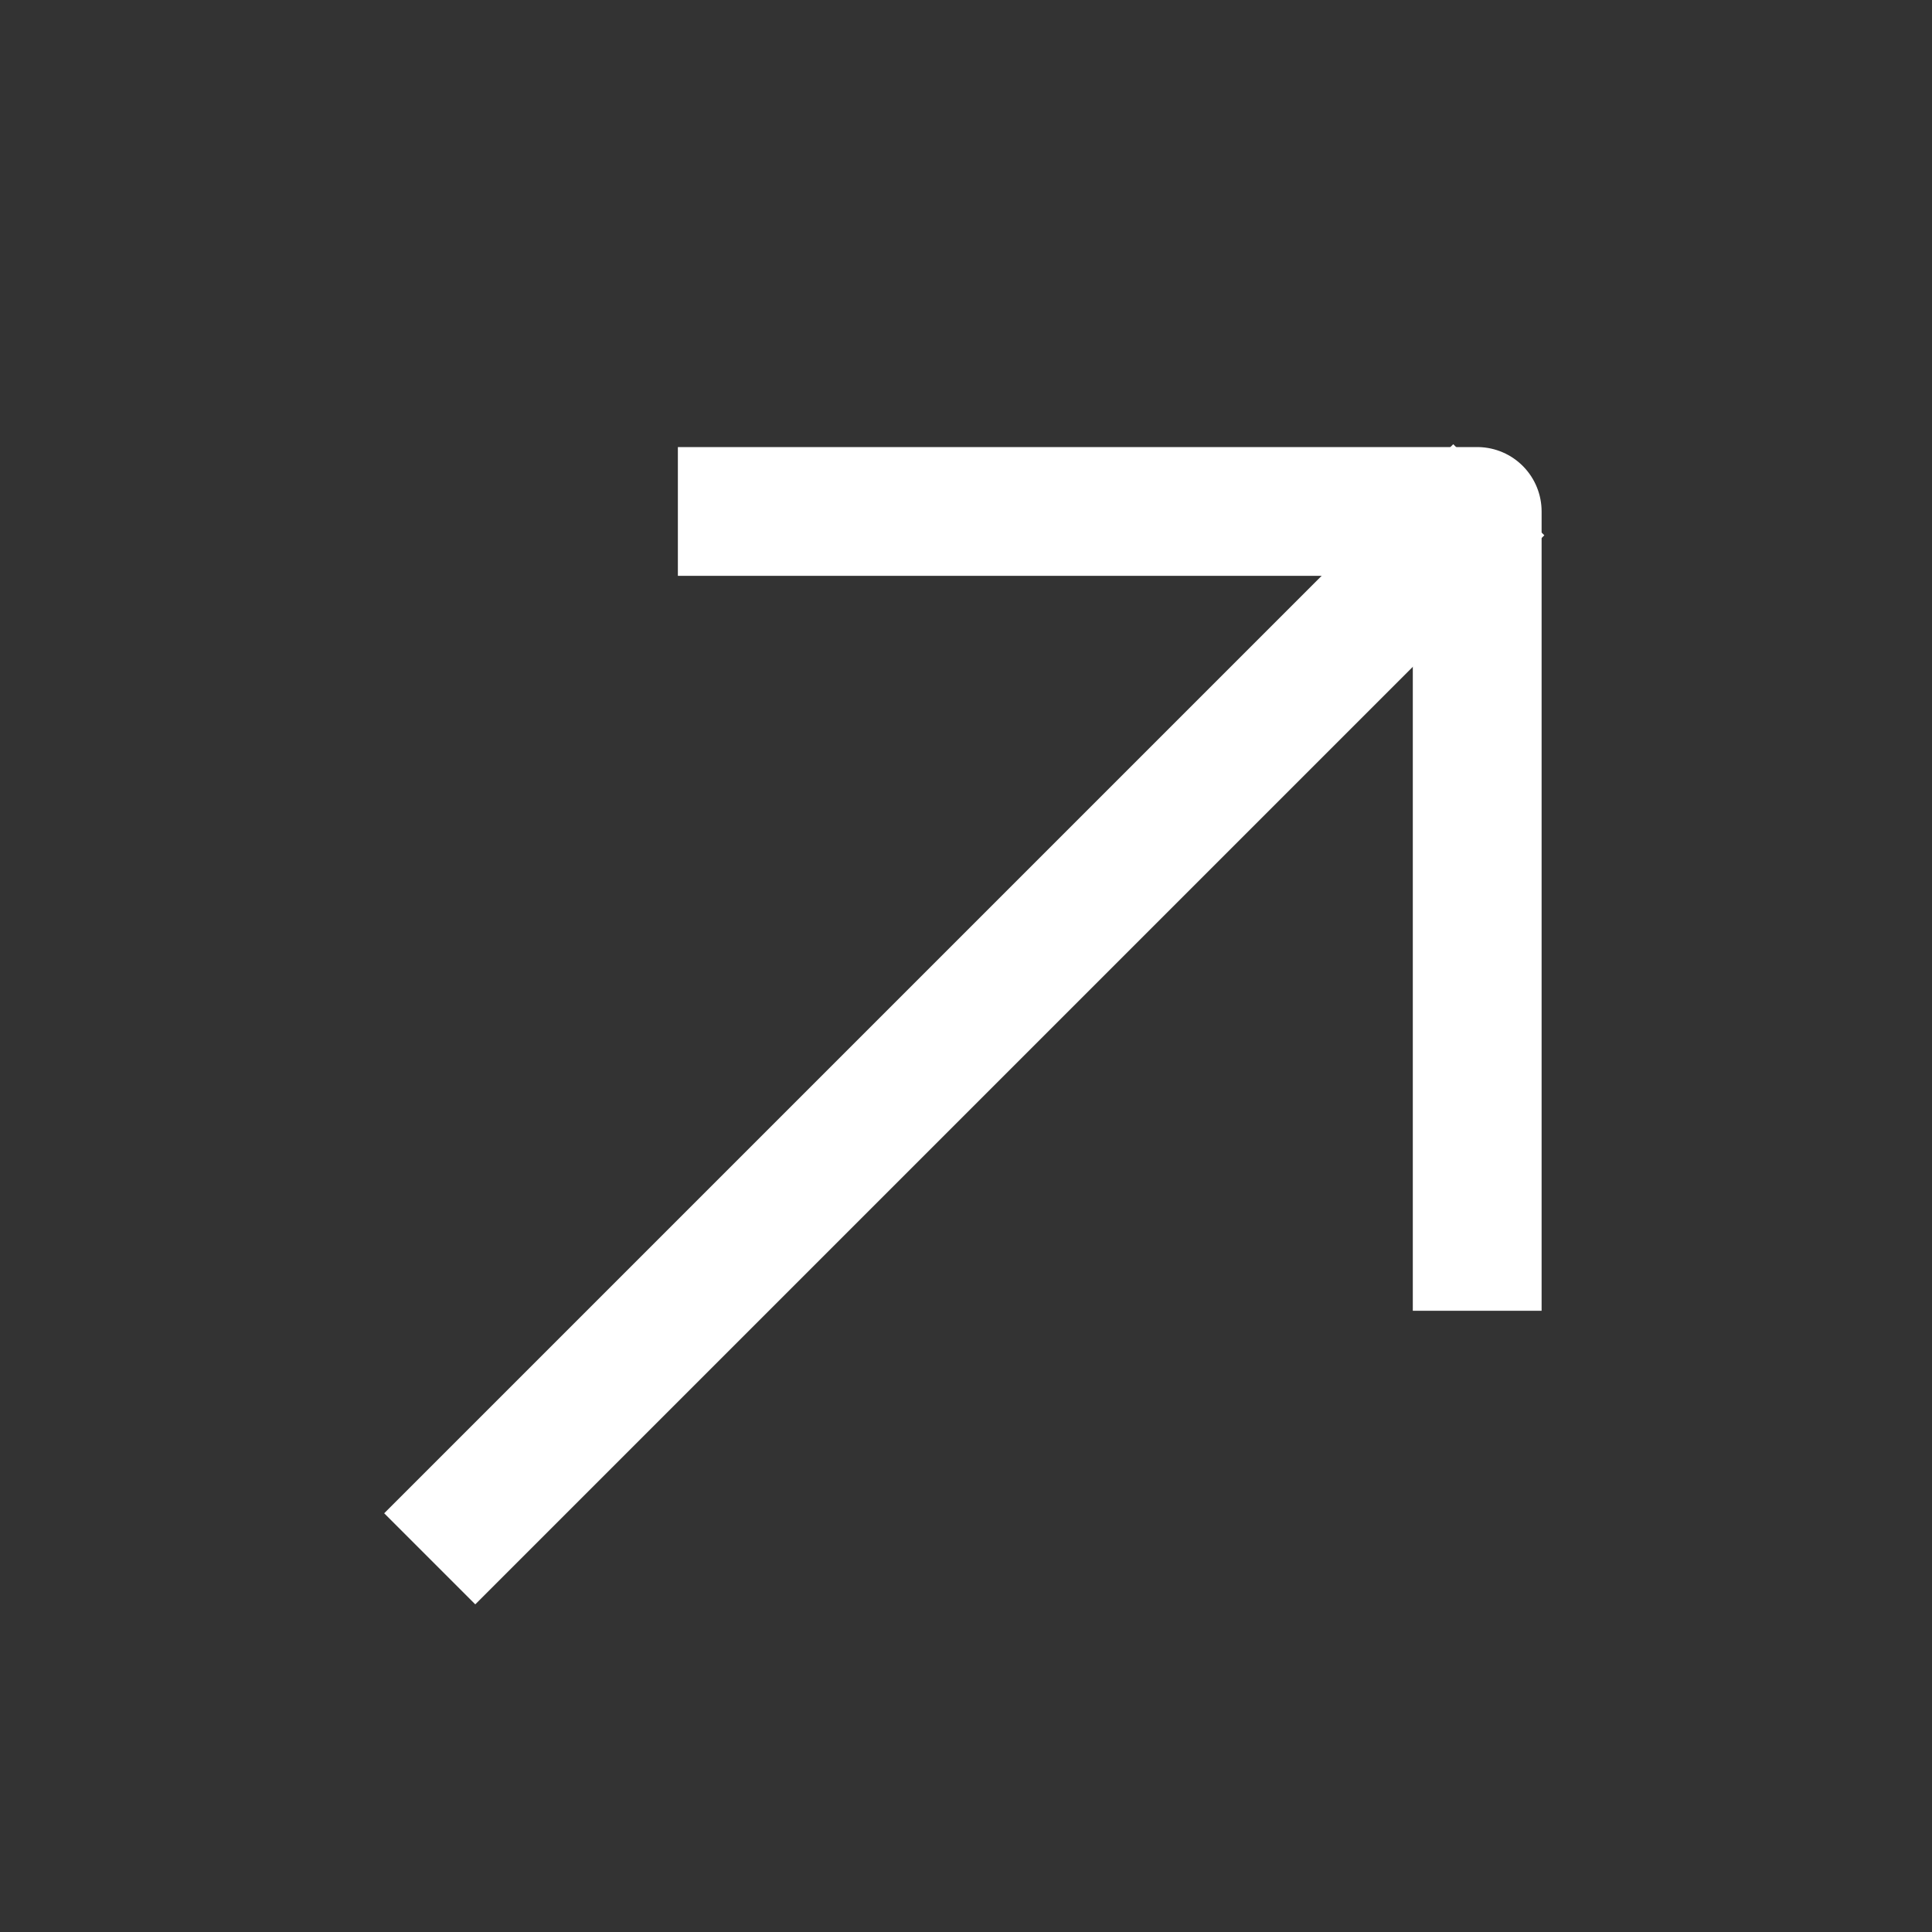
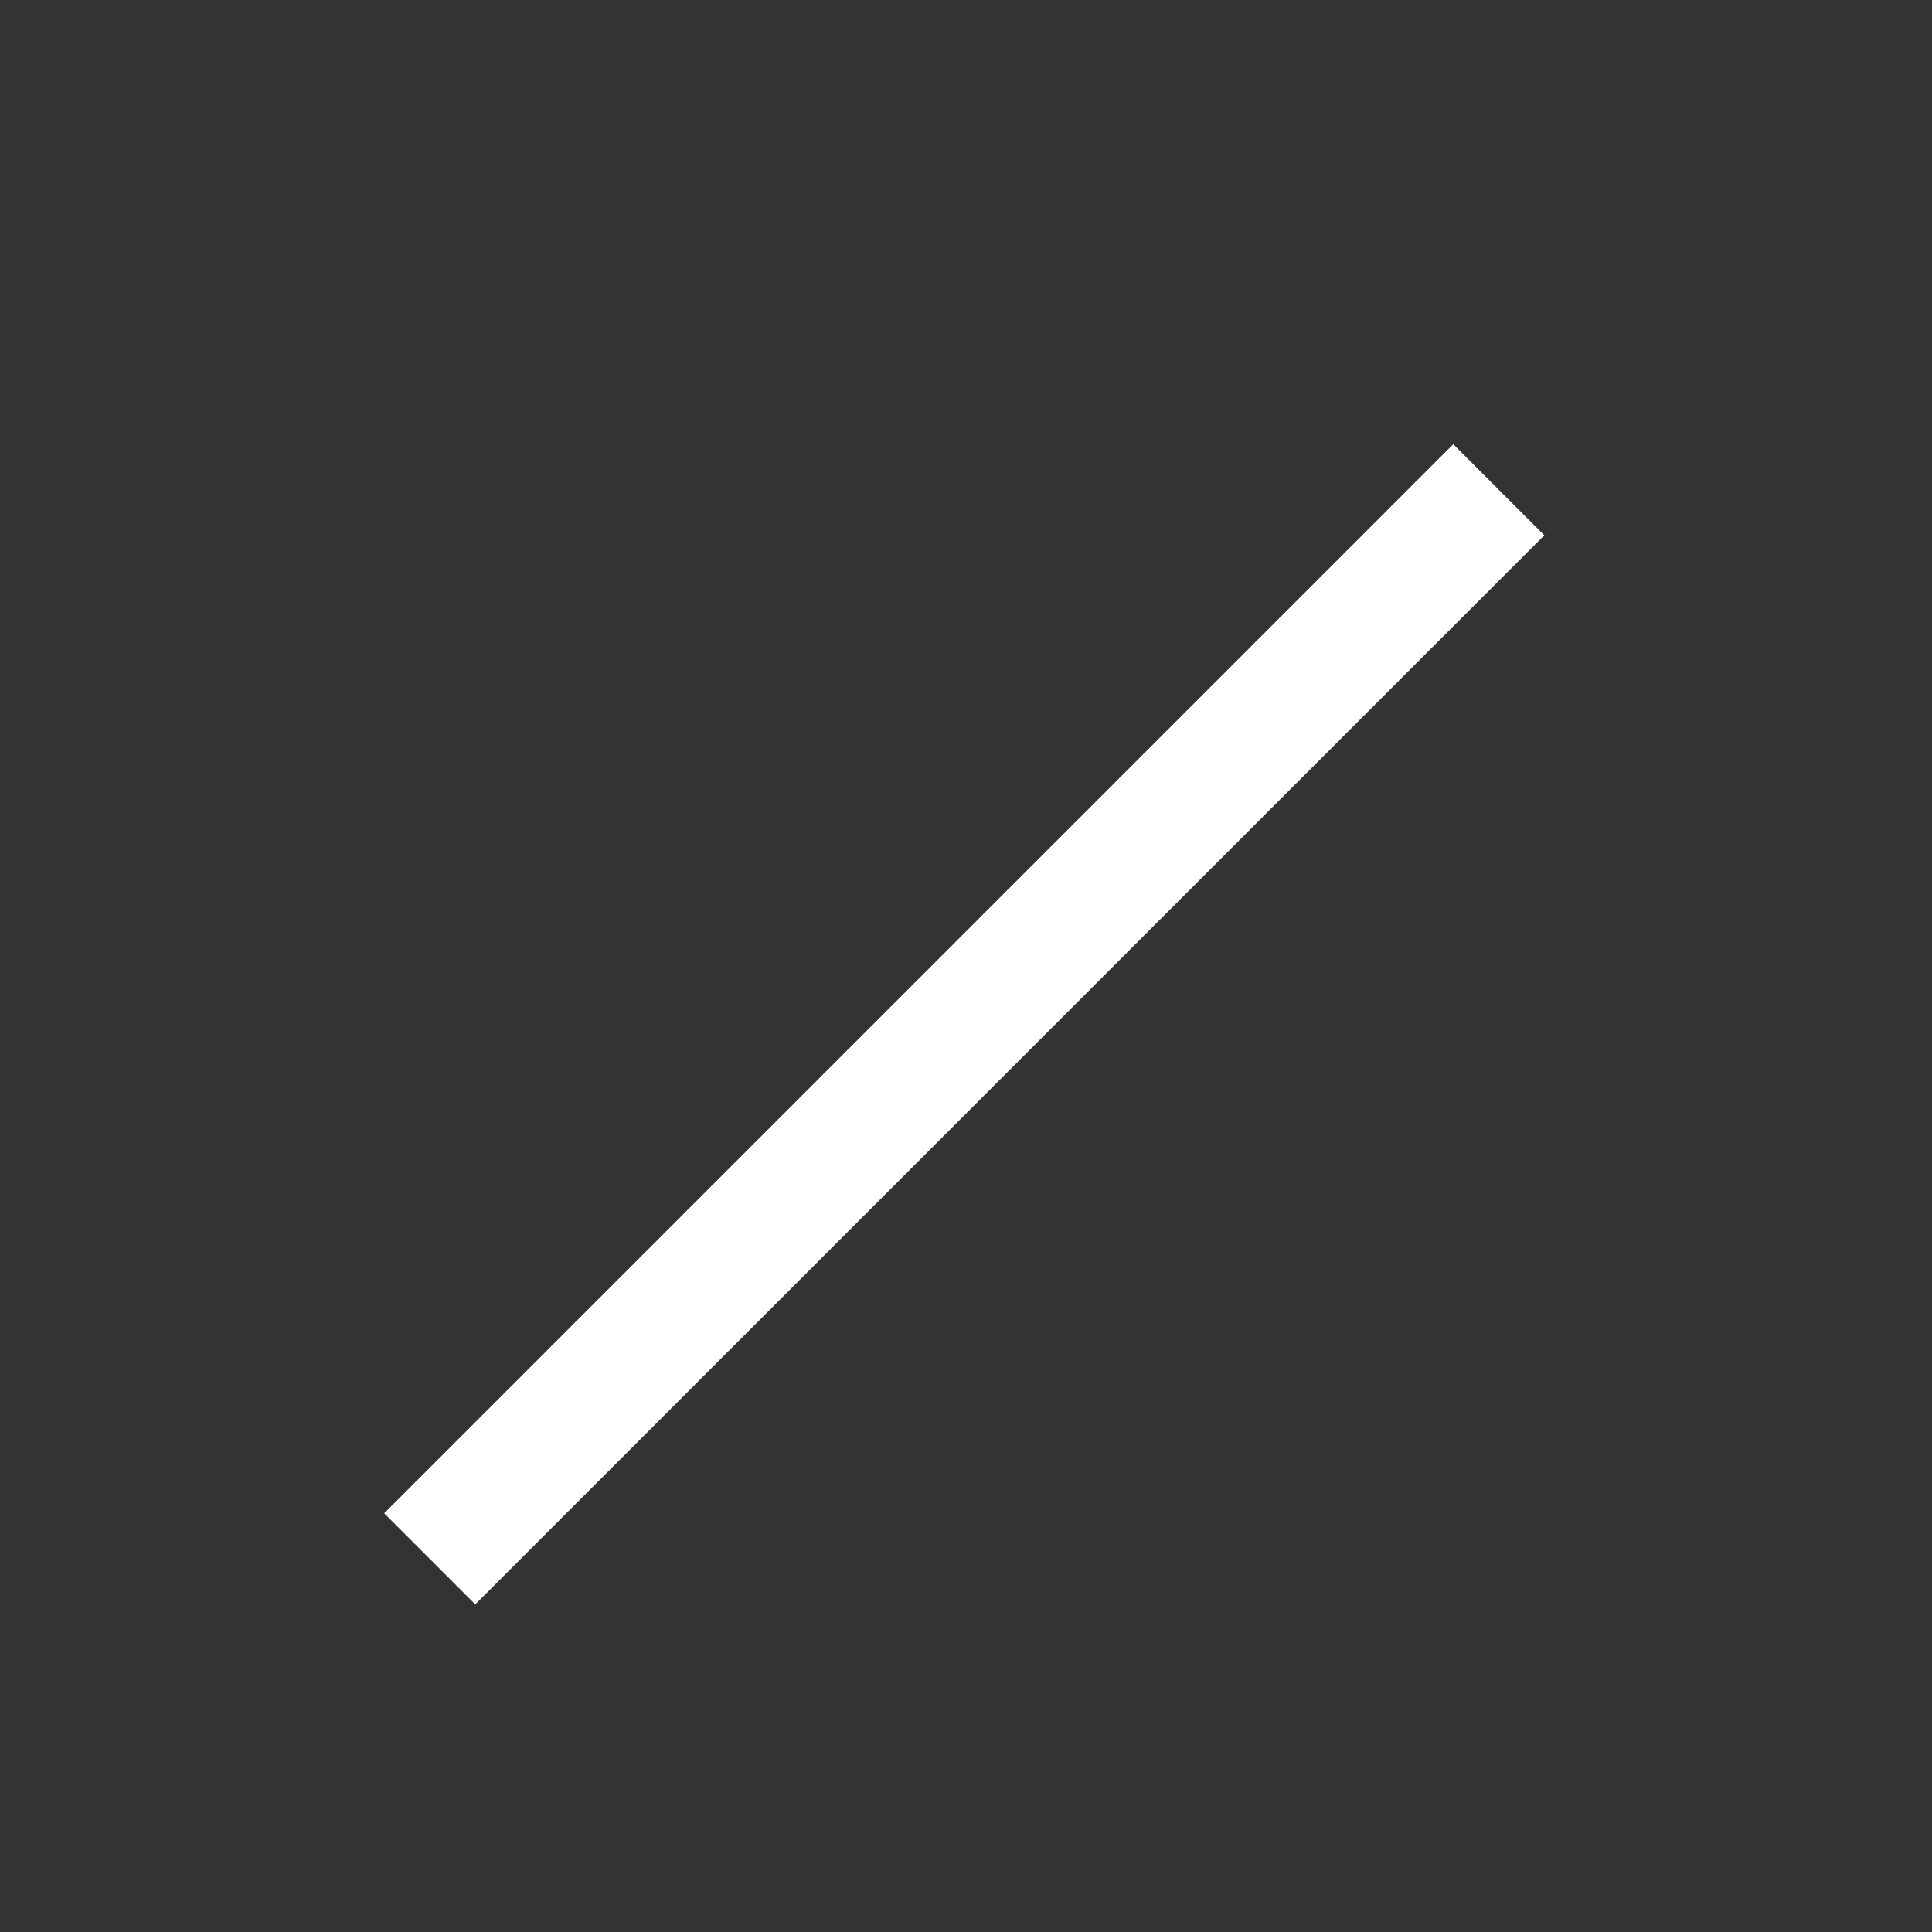
<svg xmlns="http://www.w3.org/2000/svg" width="15" height="15" viewBox="0 0 15 15" fill="none">
  <rect x="0" y="0" width="15" height="15" fill="#333333" stroke="none" />
  <path d="M11.283 4.156L3.69 11.749" stroke="white" stroke-miterlimit="10" stroke-linecap="square" stroke-linejoin="round" />
-   <path d="M11.469 9.677V3.971H5.763" stroke="white" stroke-miterlimit="10" stroke-linecap="square" stroke-linejoin="round" />
</svg>